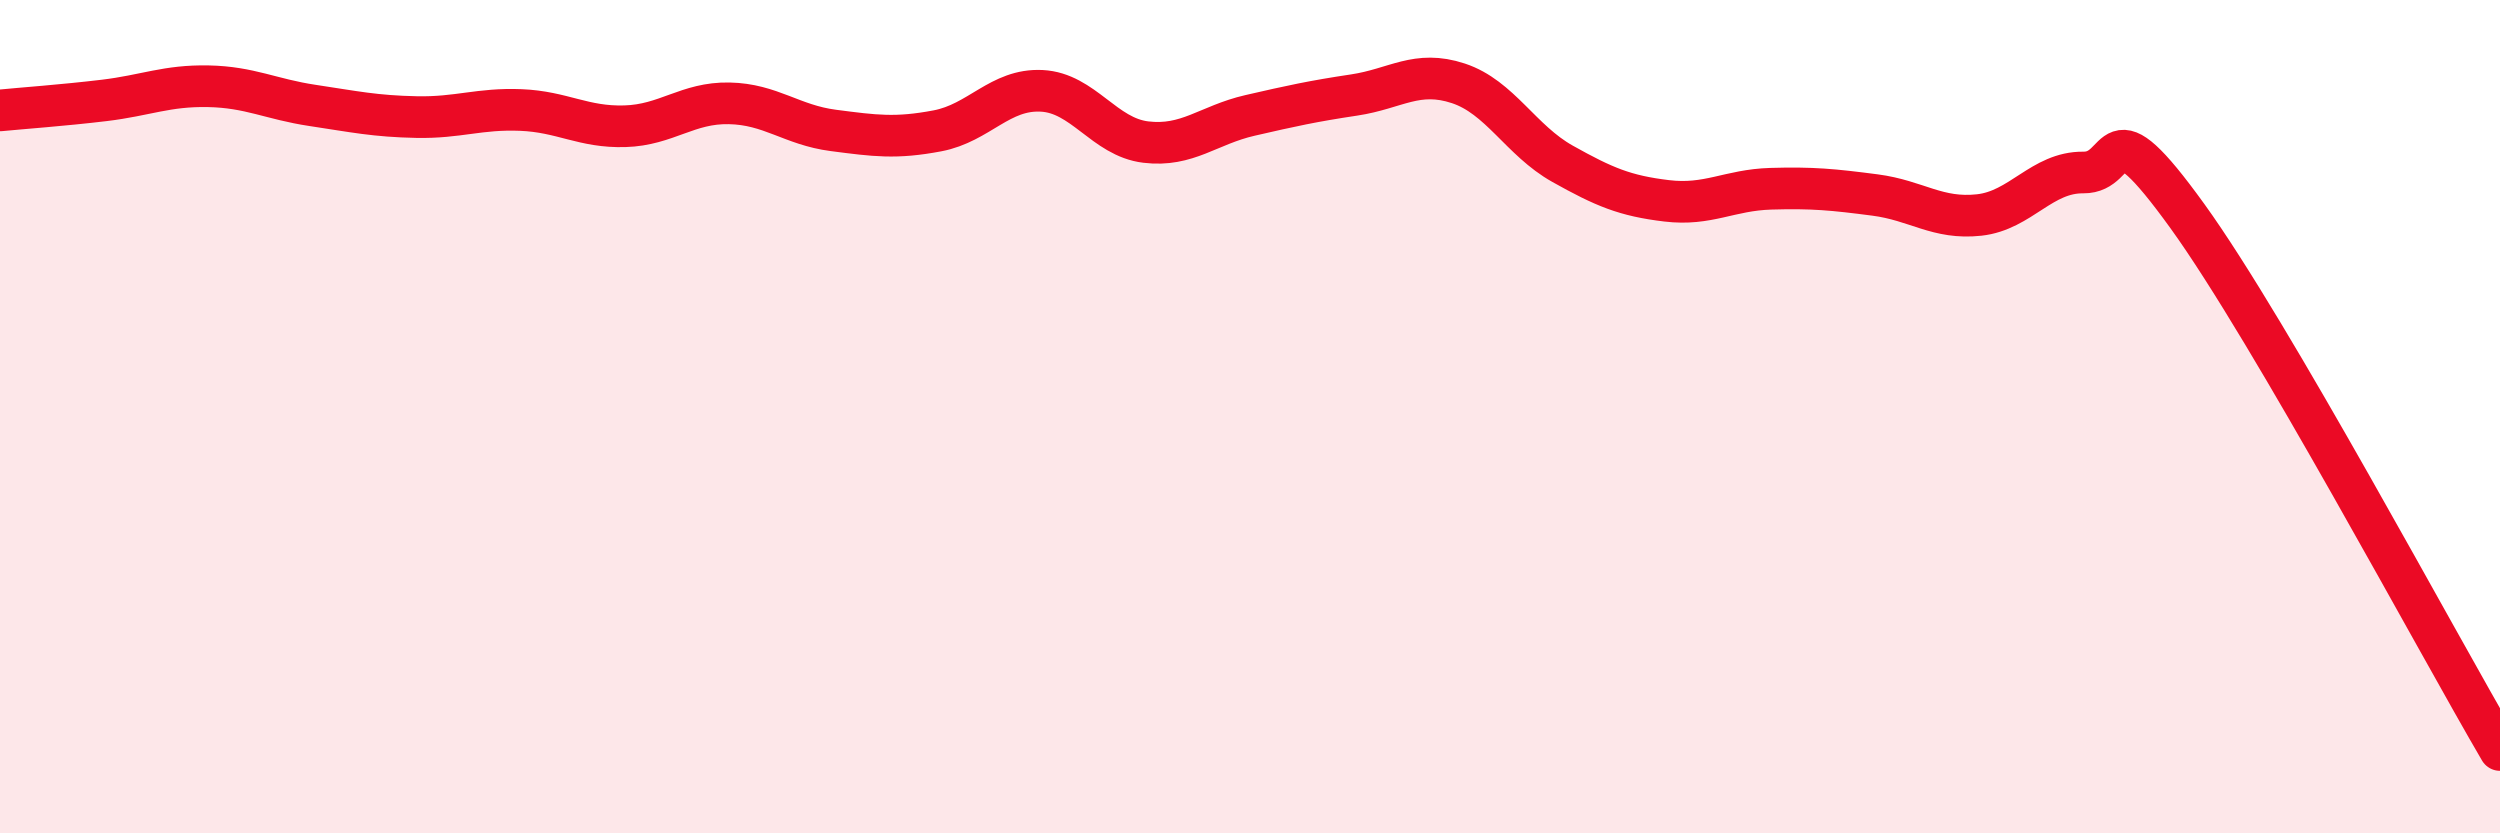
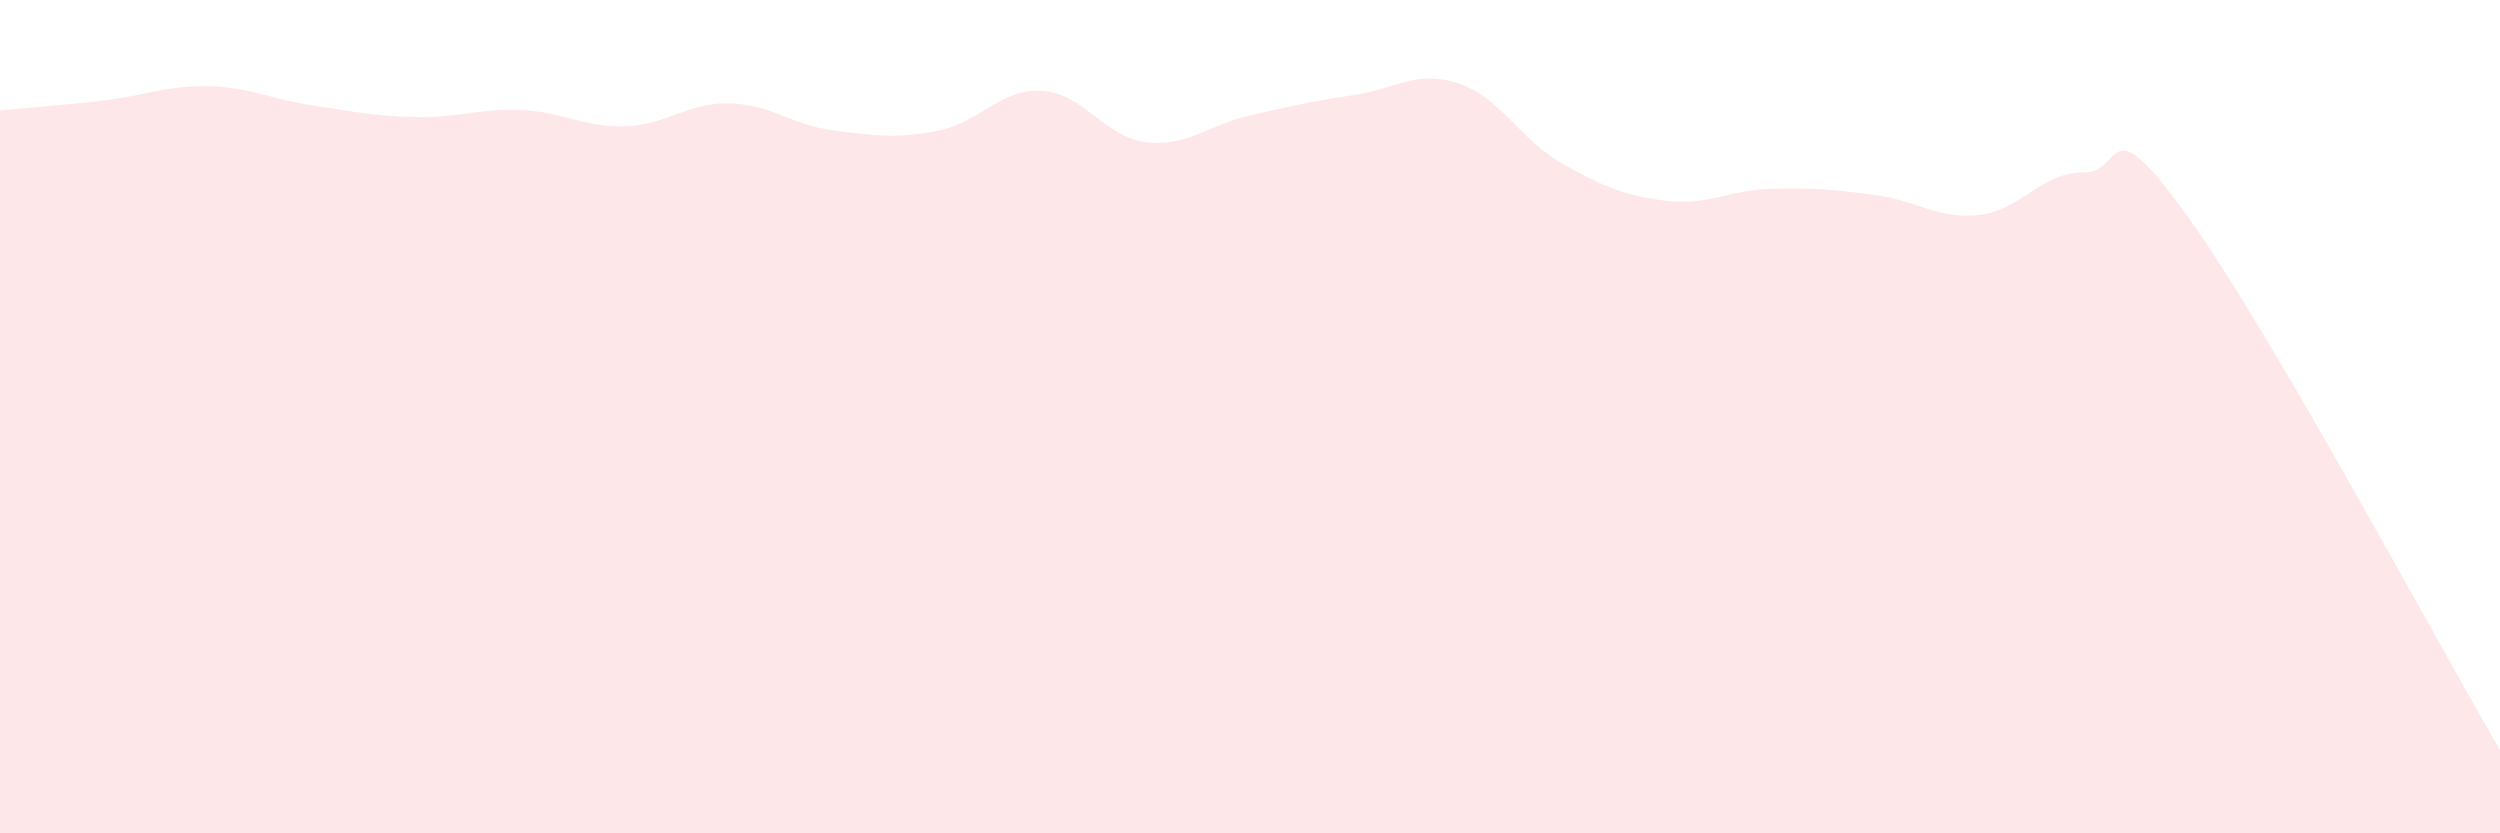
<svg xmlns="http://www.w3.org/2000/svg" width="60" height="20" viewBox="0 0 60 20">
  <path d="M 0,2.65 C 0.5,2.6 1.5,2.53 2.5,2.41 C 3.5,2.29 4,2.05 5,2.07 C 6,2.09 6.5,2.38 7.5,2.53 C 8.5,2.68 9,2.79 10,2.81 C 11,2.83 11.5,2.6 12.5,2.64 C 13.5,2.68 14,3.06 15,3.03 C 16,3 16.5,2.46 17.5,2.48 C 18.5,2.5 19,3 20,3.13 C 21,3.26 21.5,3.33 22.5,3.14 C 23.5,2.95 24,2.13 25,2.18 C 26,2.23 26.5,3.29 27.5,3.41 C 28.5,3.53 29,3 30,2.77 C 31,2.54 31.5,2.43 32.5,2.28 C 33.5,2.13 34,1.67 35,2 C 36,2.33 36.5,3.37 37.5,3.93 C 38.5,4.49 39,4.7 40,4.82 C 41,4.94 41.5,4.56 42.5,4.53 C 43.5,4.5 44,4.55 45,4.68 C 46,4.81 46.5,5.27 47.5,5.16 C 48.5,5.05 49,4.13 50,4.14 C 51,4.15 50.5,2.42 52.5,5.19 C 54.5,7.96 58.5,15.44 60,18L60 20L0 20Z" fill="#EB0A25" opacity="0.1" stroke-linecap="round" stroke-linejoin="round" />
-   <path d="M 0,2.65 C 0.5,2.6 1.5,2.53 2.5,2.41 C 3.5,2.29 4,2.05 5,2.07 C 6,2.09 6.5,2.38 7.5,2.53 C 8.5,2.68 9,2.79 10,2.81 C 11,2.83 11.5,2.6 12.5,2.64 C 13.5,2.68 14,3.06 15,3.03 C 16,3 16.5,2.46 17.5,2.48 C 18.5,2.5 19,3 20,3.13 C 21,3.26 21.5,3.33 22.5,3.14 C 23.5,2.95 24,2.13 25,2.18 C 26,2.23 26.5,3.29 27.5,3.41 C 28.5,3.53 29,3 30,2.77 C 31,2.54 31.5,2.43 32.5,2.28 C 33.5,2.13 34,1.67 35,2 C 36,2.33 36.5,3.37 37.5,3.93 C 38.5,4.49 39,4.7 40,4.82 C 41,4.94 41.5,4.56 42.5,4.53 C 43.5,4.5 44,4.55 45,4.68 C 46,4.81 46.5,5.27 47.5,5.16 C 48.5,5.05 49,4.13 50,4.14 C 51,4.15 50.5,2.42 52.5,5.19 C 54.5,7.96 58.5,15.44 60,18" stroke="#EB0A25" stroke-width="1" fill="none" stroke-linecap="round" stroke-linejoin="round" />
</svg>